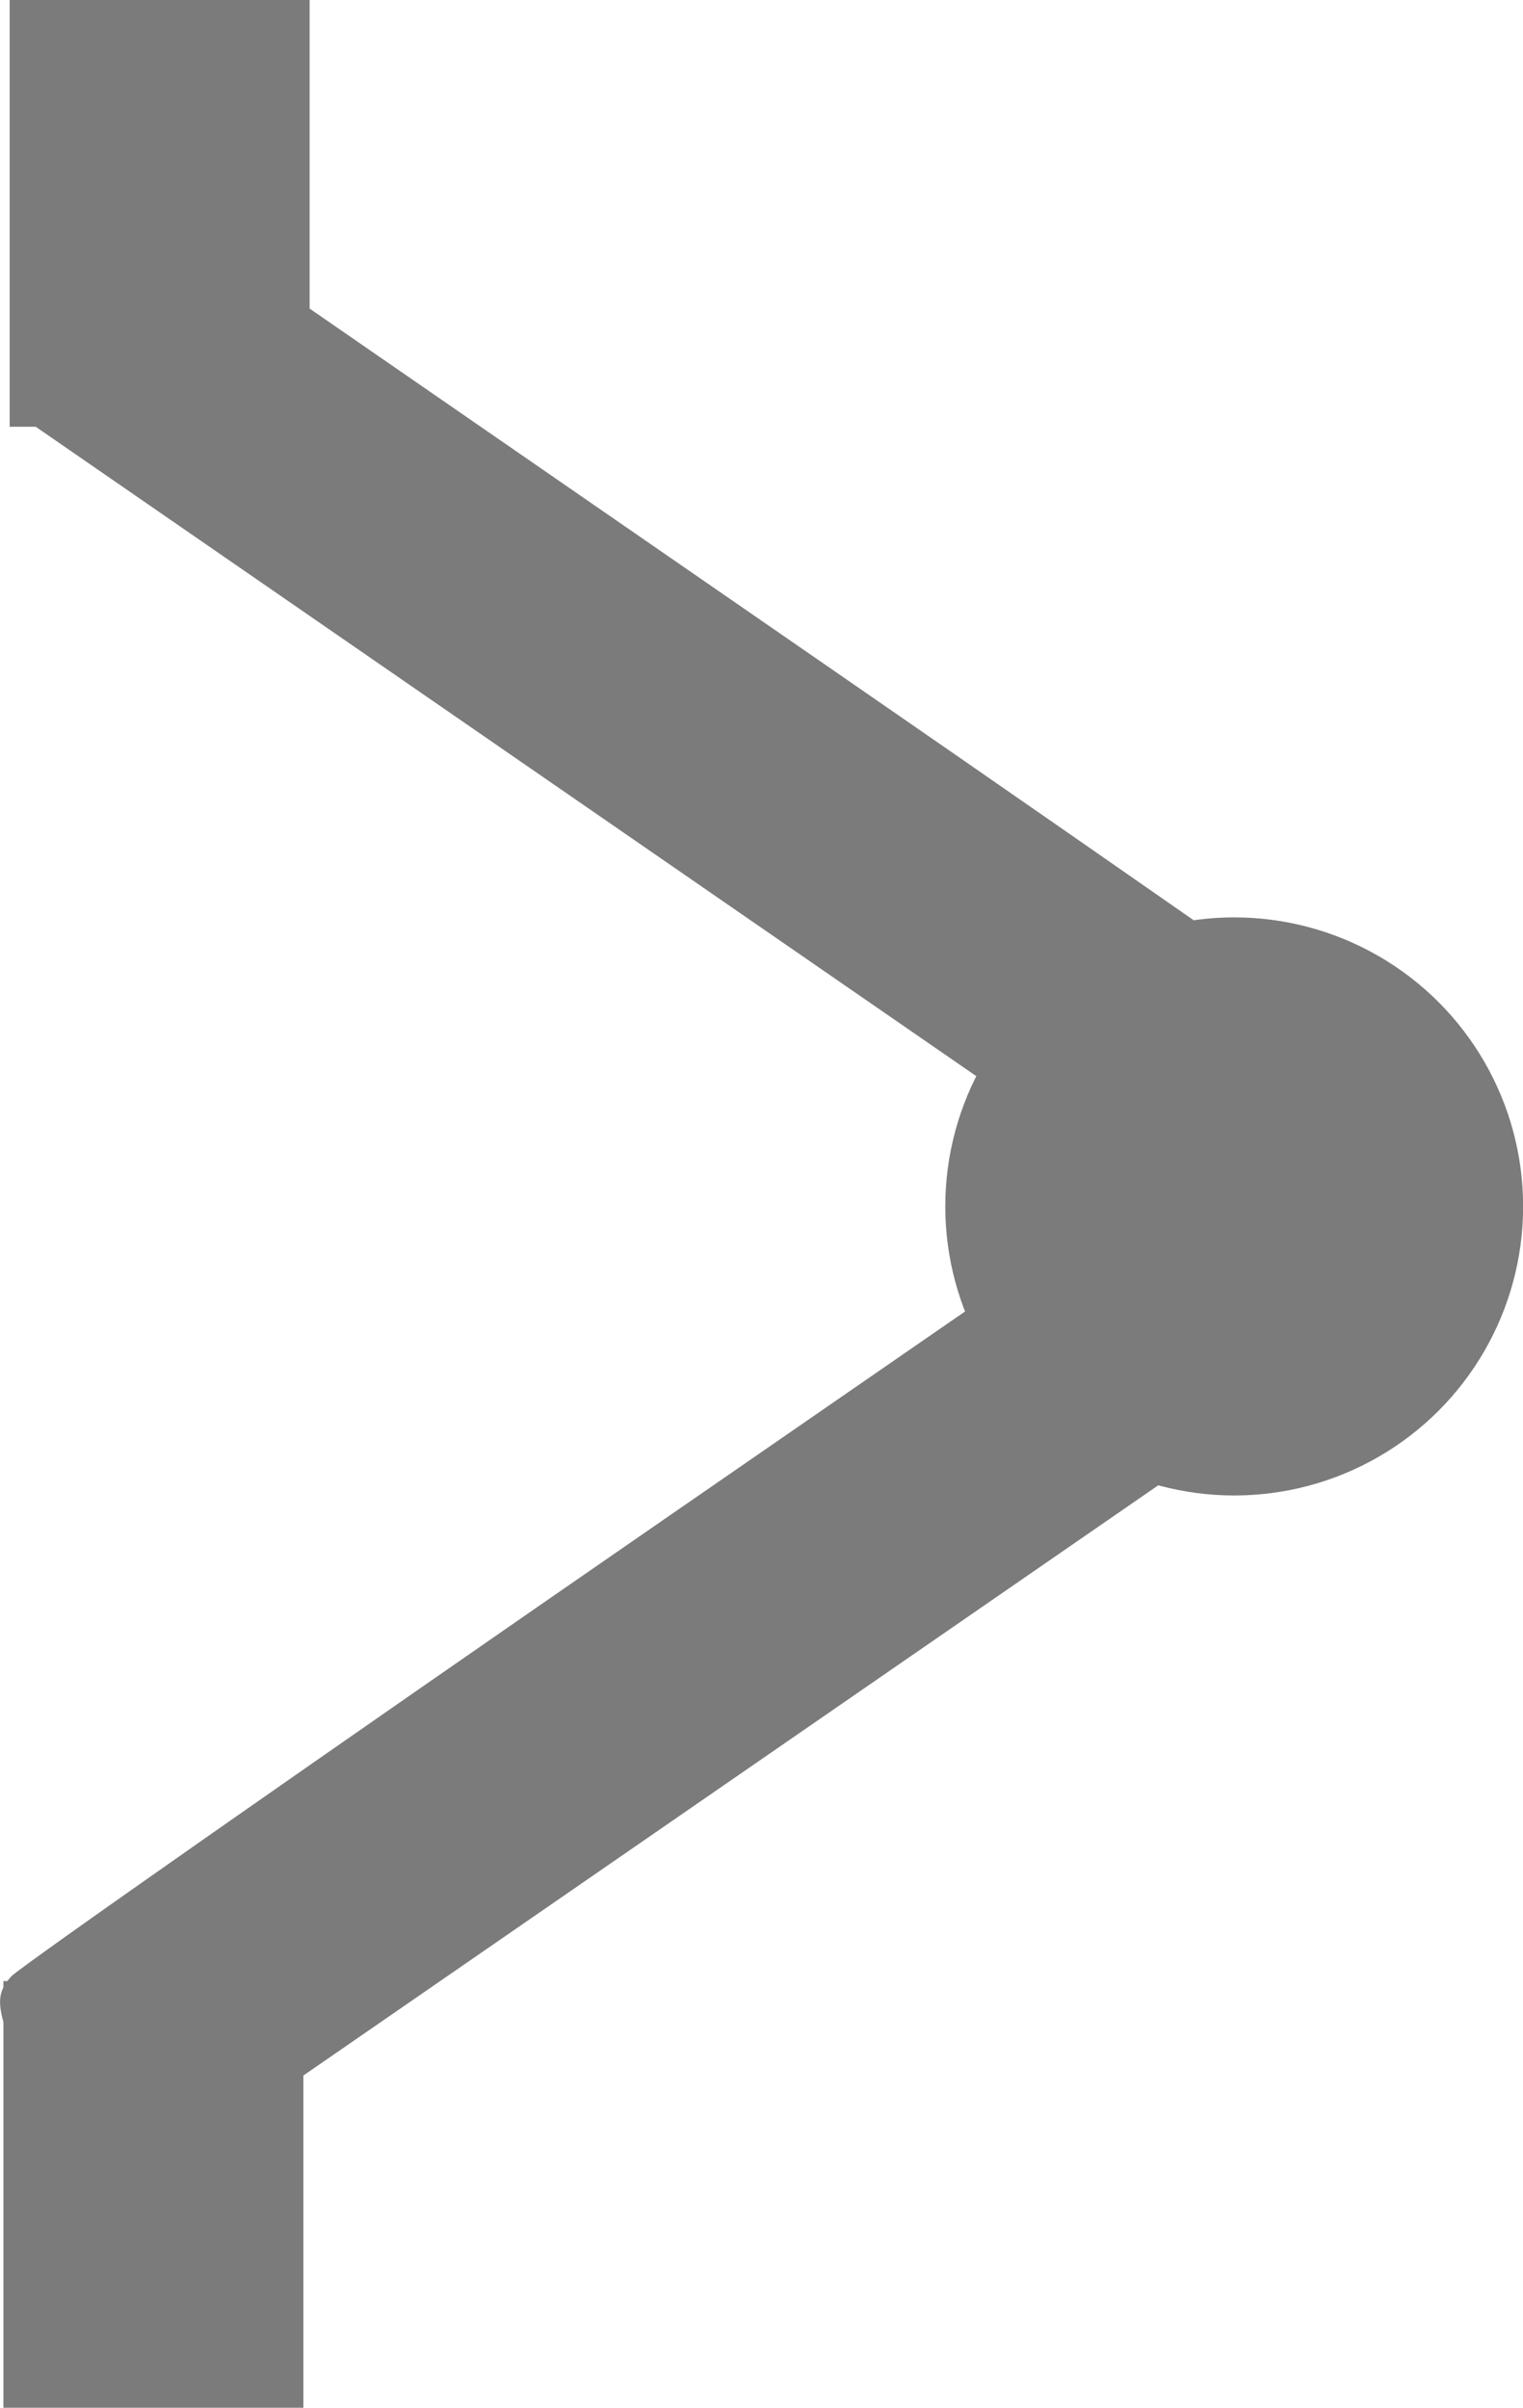
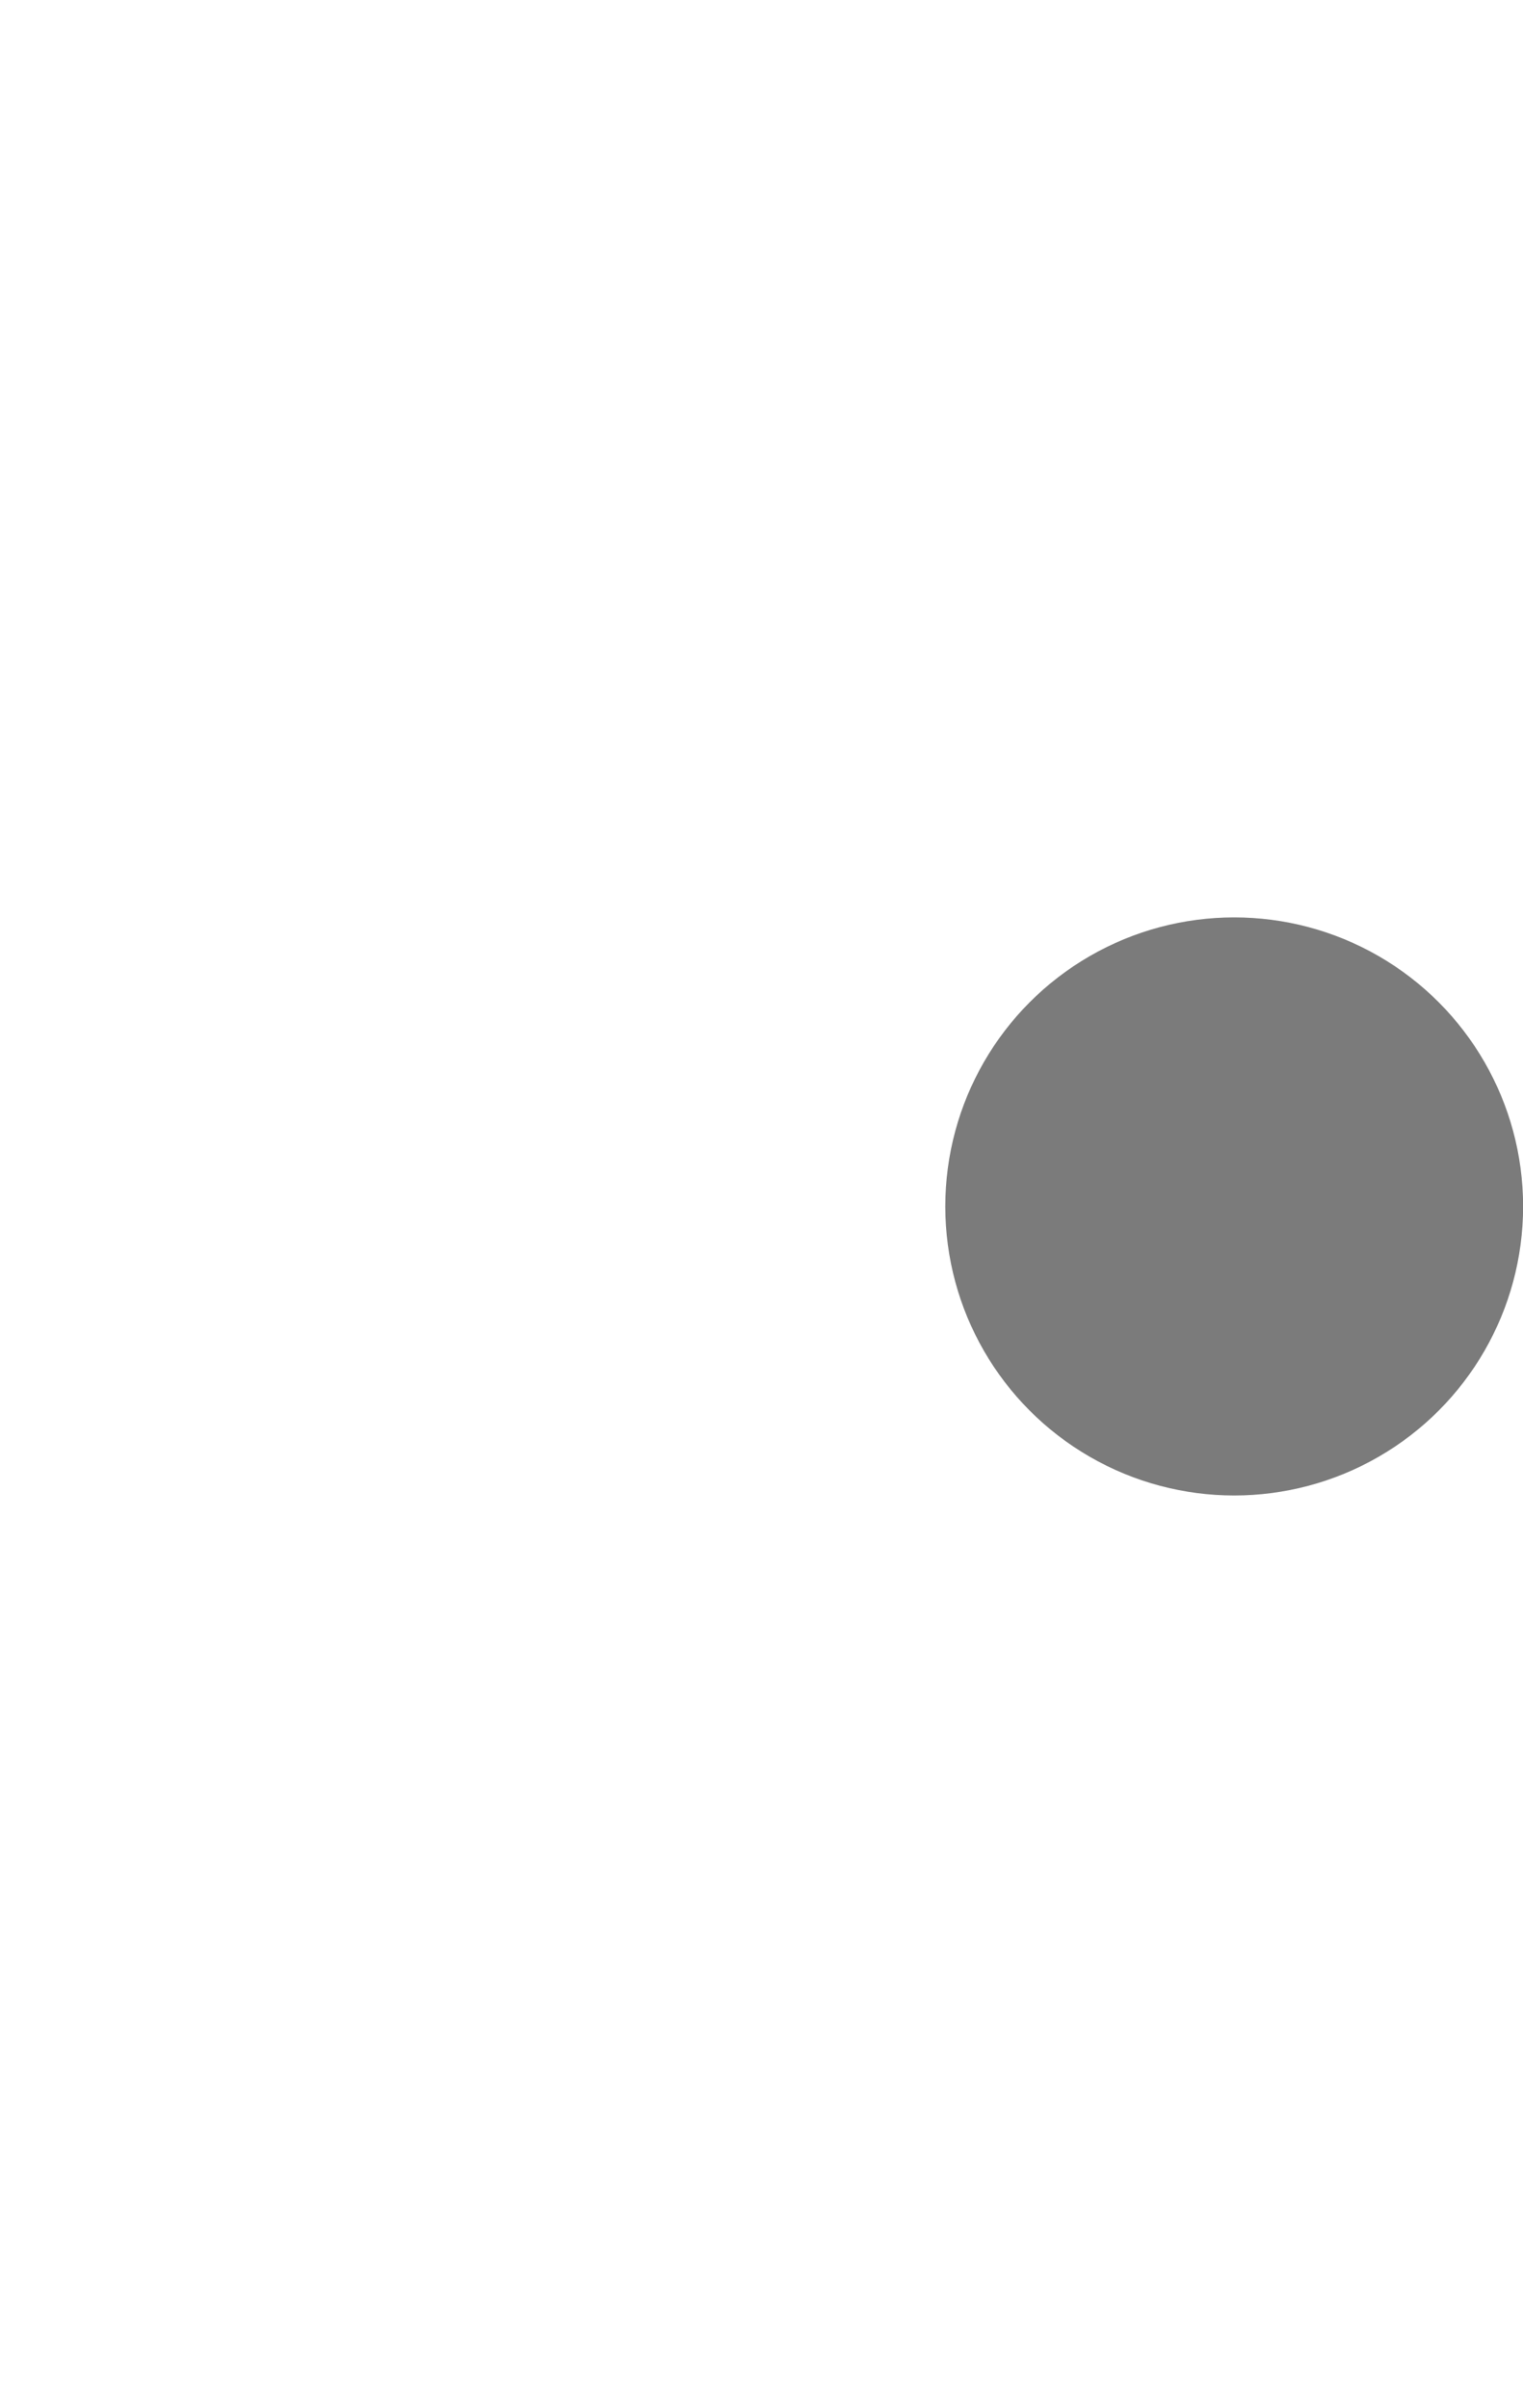
<svg xmlns="http://www.w3.org/2000/svg" xmlns:ns1="http://www.inkscape.org/namespaces/inkscape" xmlns:ns2="http://sodipodi.sourceforge.net/DTD/sodipodi-0.dtd" width="20.922mm" height="33.062mm" viewBox="0 0 20.922 33.062" version="1.1" id="svg1" ns1:version="1.3 (0e150ed6c4, 2023-07-21)" ns2:docname="2d_elec_Thermique.svg">
  <ns2:namedview id="namedview1" pagecolor="#ffffff" bordercolor="#666666" borderopacity="1.0" ns1:showpageshadow="2" ns1:pageopacity="0.0" ns1:pagecheckerboard="0" ns1:deskcolor="#d1d1d1" ns1:document-units="px" ns1:zoom="1.4414001" ns1:cx="128.34743" ns1:cy="80.824192" ns1:window-width="1920" ns1:window-height="1007" ns1:window-x="1920" ns1:window-y="0" ns1:window-maximized="1" ns1:current-layer="layer1" showguides="false" />
  <defs id="defs1" />
  <g ns1:label="Calque 1" ns1:groupmode="layer" id="layer1" transform="translate(-70.874,-186.027)">
    <g id="g3" transform="translate(-3.5851553e-4,-0.248)">
-       <path style="display:inline;fill:#7b7b7b;fill-opacity:1;stroke:none;stroke-width:0.203;stroke-linecap:square;stroke-linejoin:round;stroke-miterlimit:2.1;stroke-dasharray:none;stroke-opacity:1;paint-order:normal" d="m 91.366,202.333 c 0.075,-0.284 0.048,-0.428 -0.116,-0.606 -0.118,-0.128 -4.229,-3.005 -9.135,-6.391 l -8.92,-6.158 -0.304,0.171 c -0.441,0.248 -1.351,1.462 -1.588,2.12 l -0.18,0.499 9.2,6.349 9.2,6.349 0.275,-0.197 c 0.44,-0.314 1.448,-1.69 1.567,-2.137 z" id="path9296-2" ns1:transform-center-x="2.2357718" ns1:transform-center-y="-0.63761053" />
      <circle style="fill:#7b7b7b;stroke-width:0.116;stroke-linejoin:round;paint-order:stroke fill markers" id="path3" cx="87.829" cy="202.841" r="3.969" />
-       <rect style="fill:#7b7b7b;stroke:none;stroke-width:0.115;stroke-linejoin:round;paint-order:stroke fill markers" id="rect3" width="4.121" height="5.86" x="71.007" y="186.275" />
-       <rect style="fill:#7b7b7b;stroke:none;stroke-width:0.115;stroke-linejoin:round;paint-order:stroke fill markers" id="rect3-2" width="4.121" height="5.86" x="70.921" y="213.478" />
-       <path style="display:inline;fill:#7b7b7b;fill-opacity:1;stroke:none;stroke-width:0.203;stroke-linecap:square;stroke-linejoin:round;stroke-miterlimit:2.1;stroke-dasharray:none;stroke-opacity:1;paint-order:normal" d="m 70.915,214.018 c -0.075,-0.284 -0.048,-0.428 0.116,-0.606 0.118,-0.128 4.229,-3.005 9.135,-6.391 l 8.92,-6.158 0.304,0.171 c 0.441,0.248 1.351,1.462 1.588,2.12 l 0.18,0.499 -9.2,6.349 -9.2,6.349 -0.275,-0.197 c -0.44,-0.314 -1.448,-1.69 -1.567,-2.137 z" id="path9296-2-26" ns1:transform-center-x="-2.2357701" ns1:transform-center-y="-0.63761053" />
    </g>
  </g>
</svg>